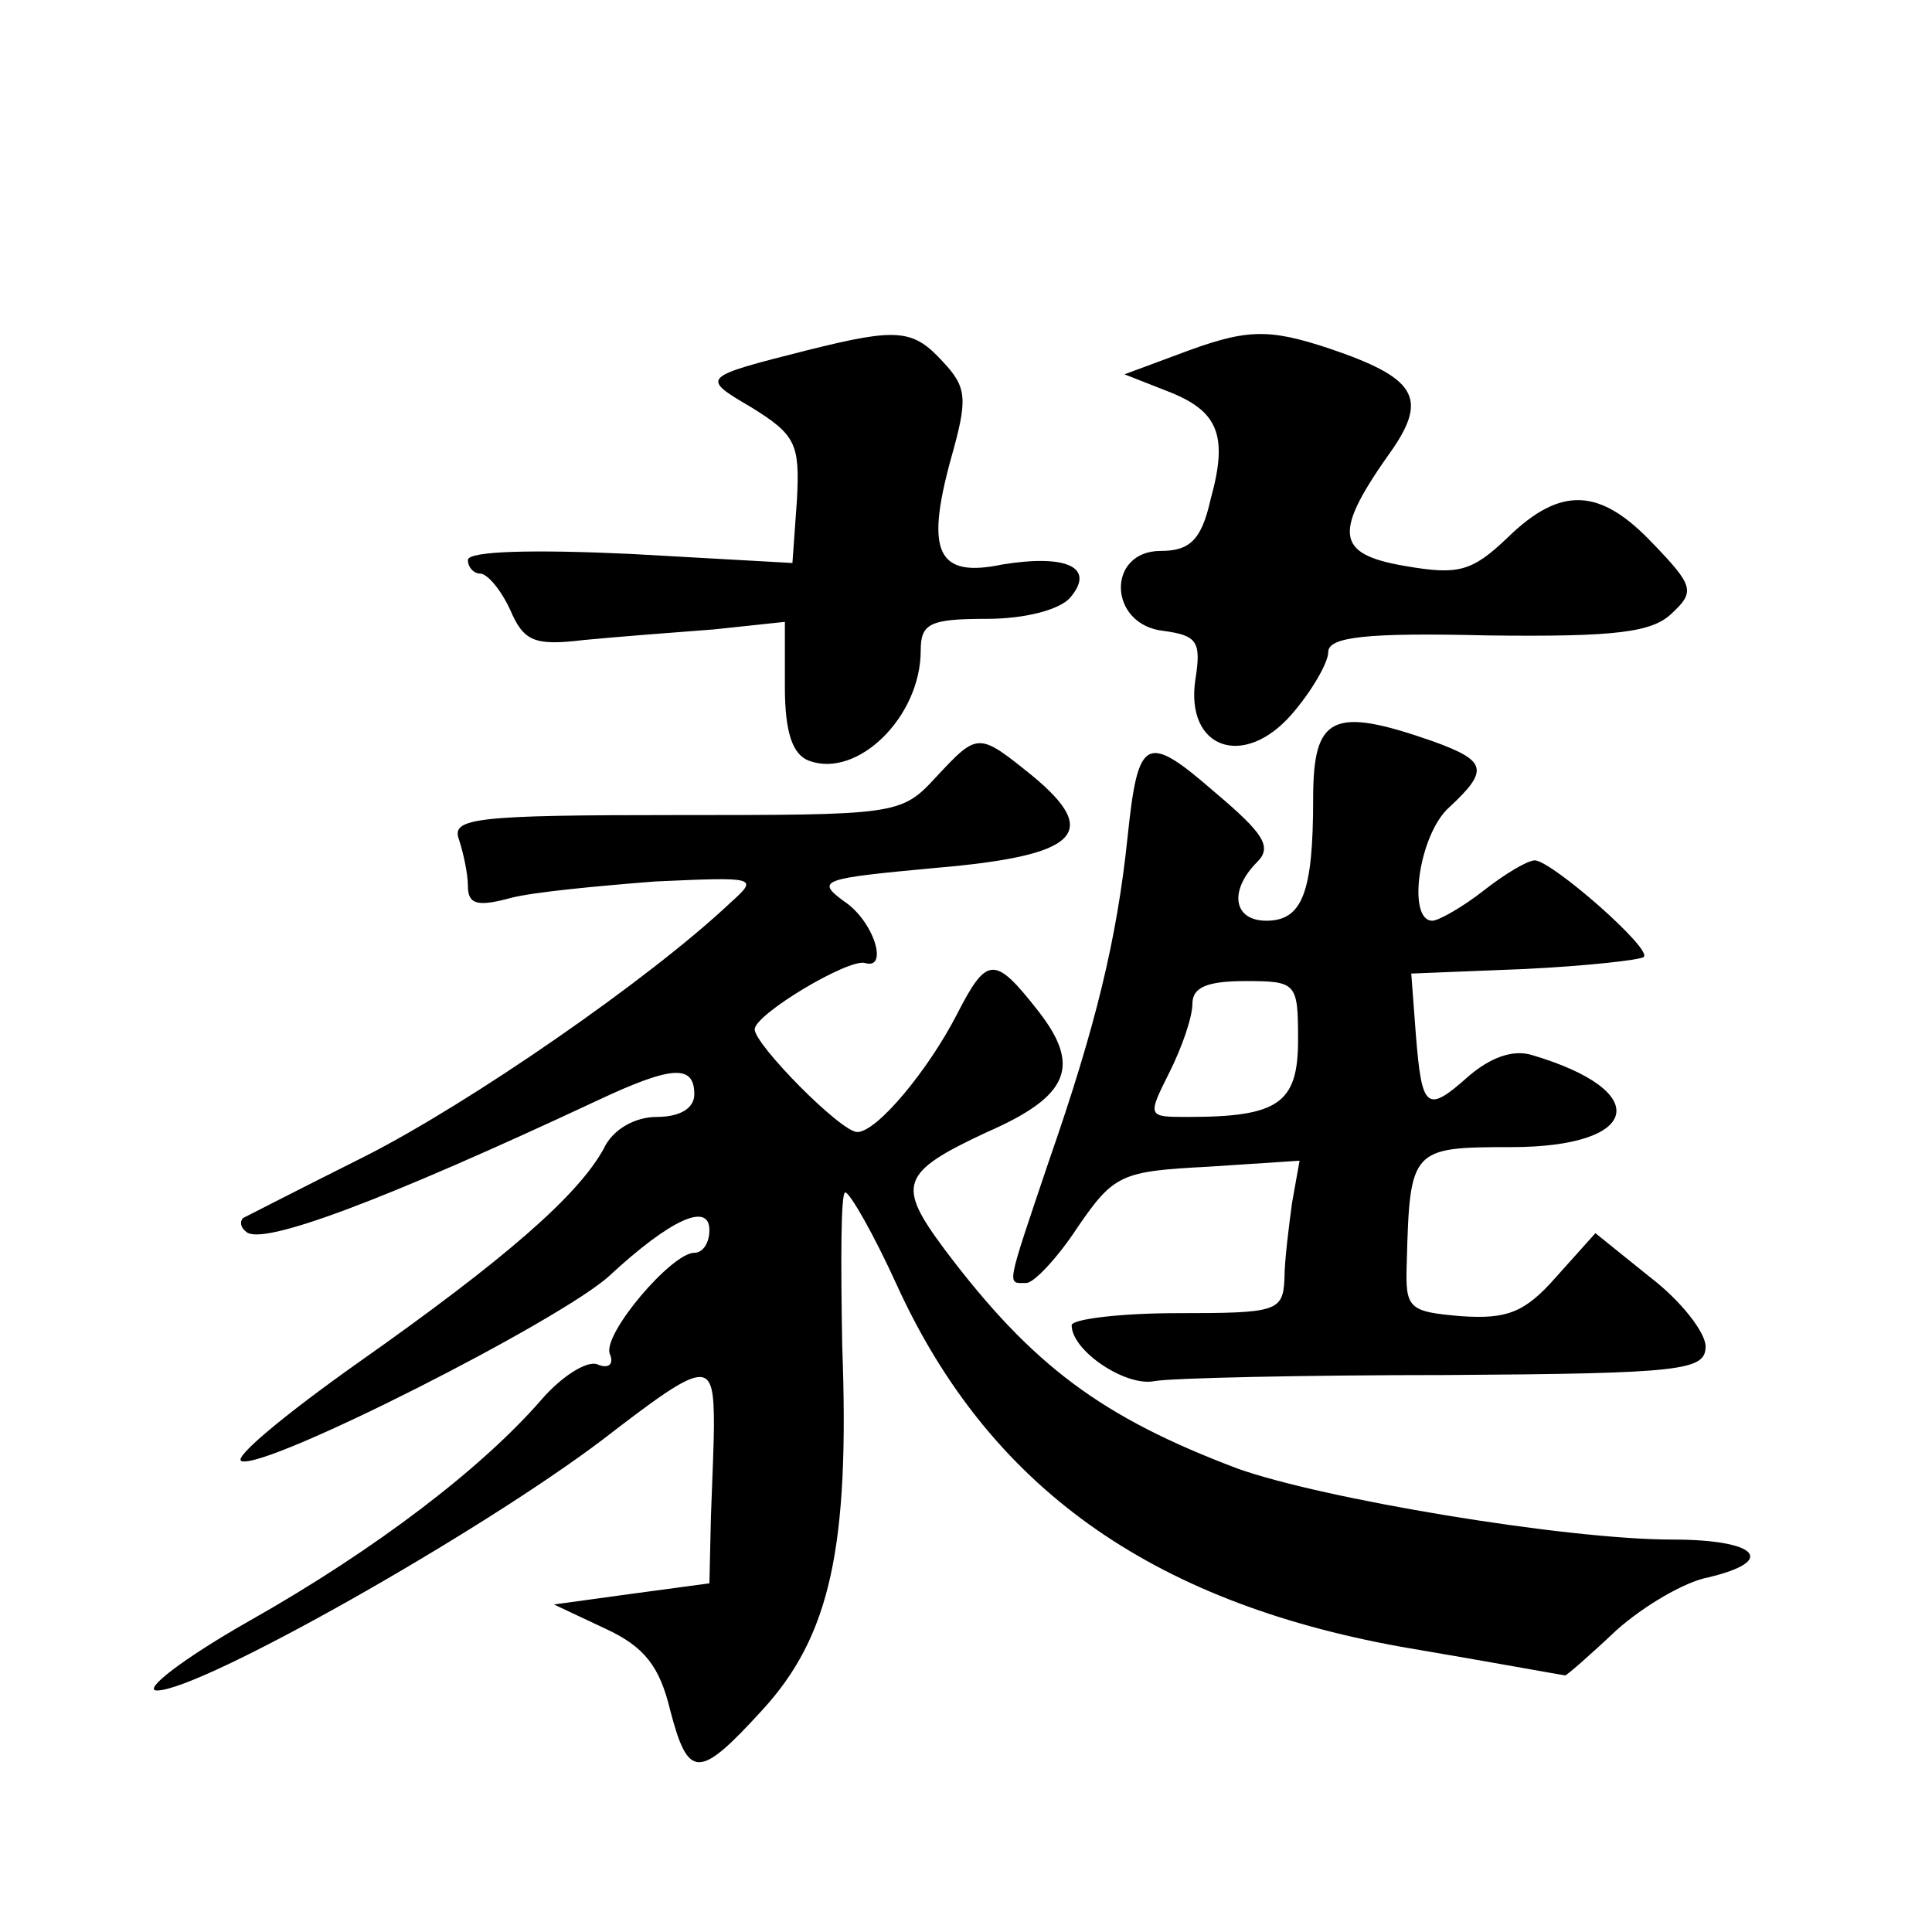
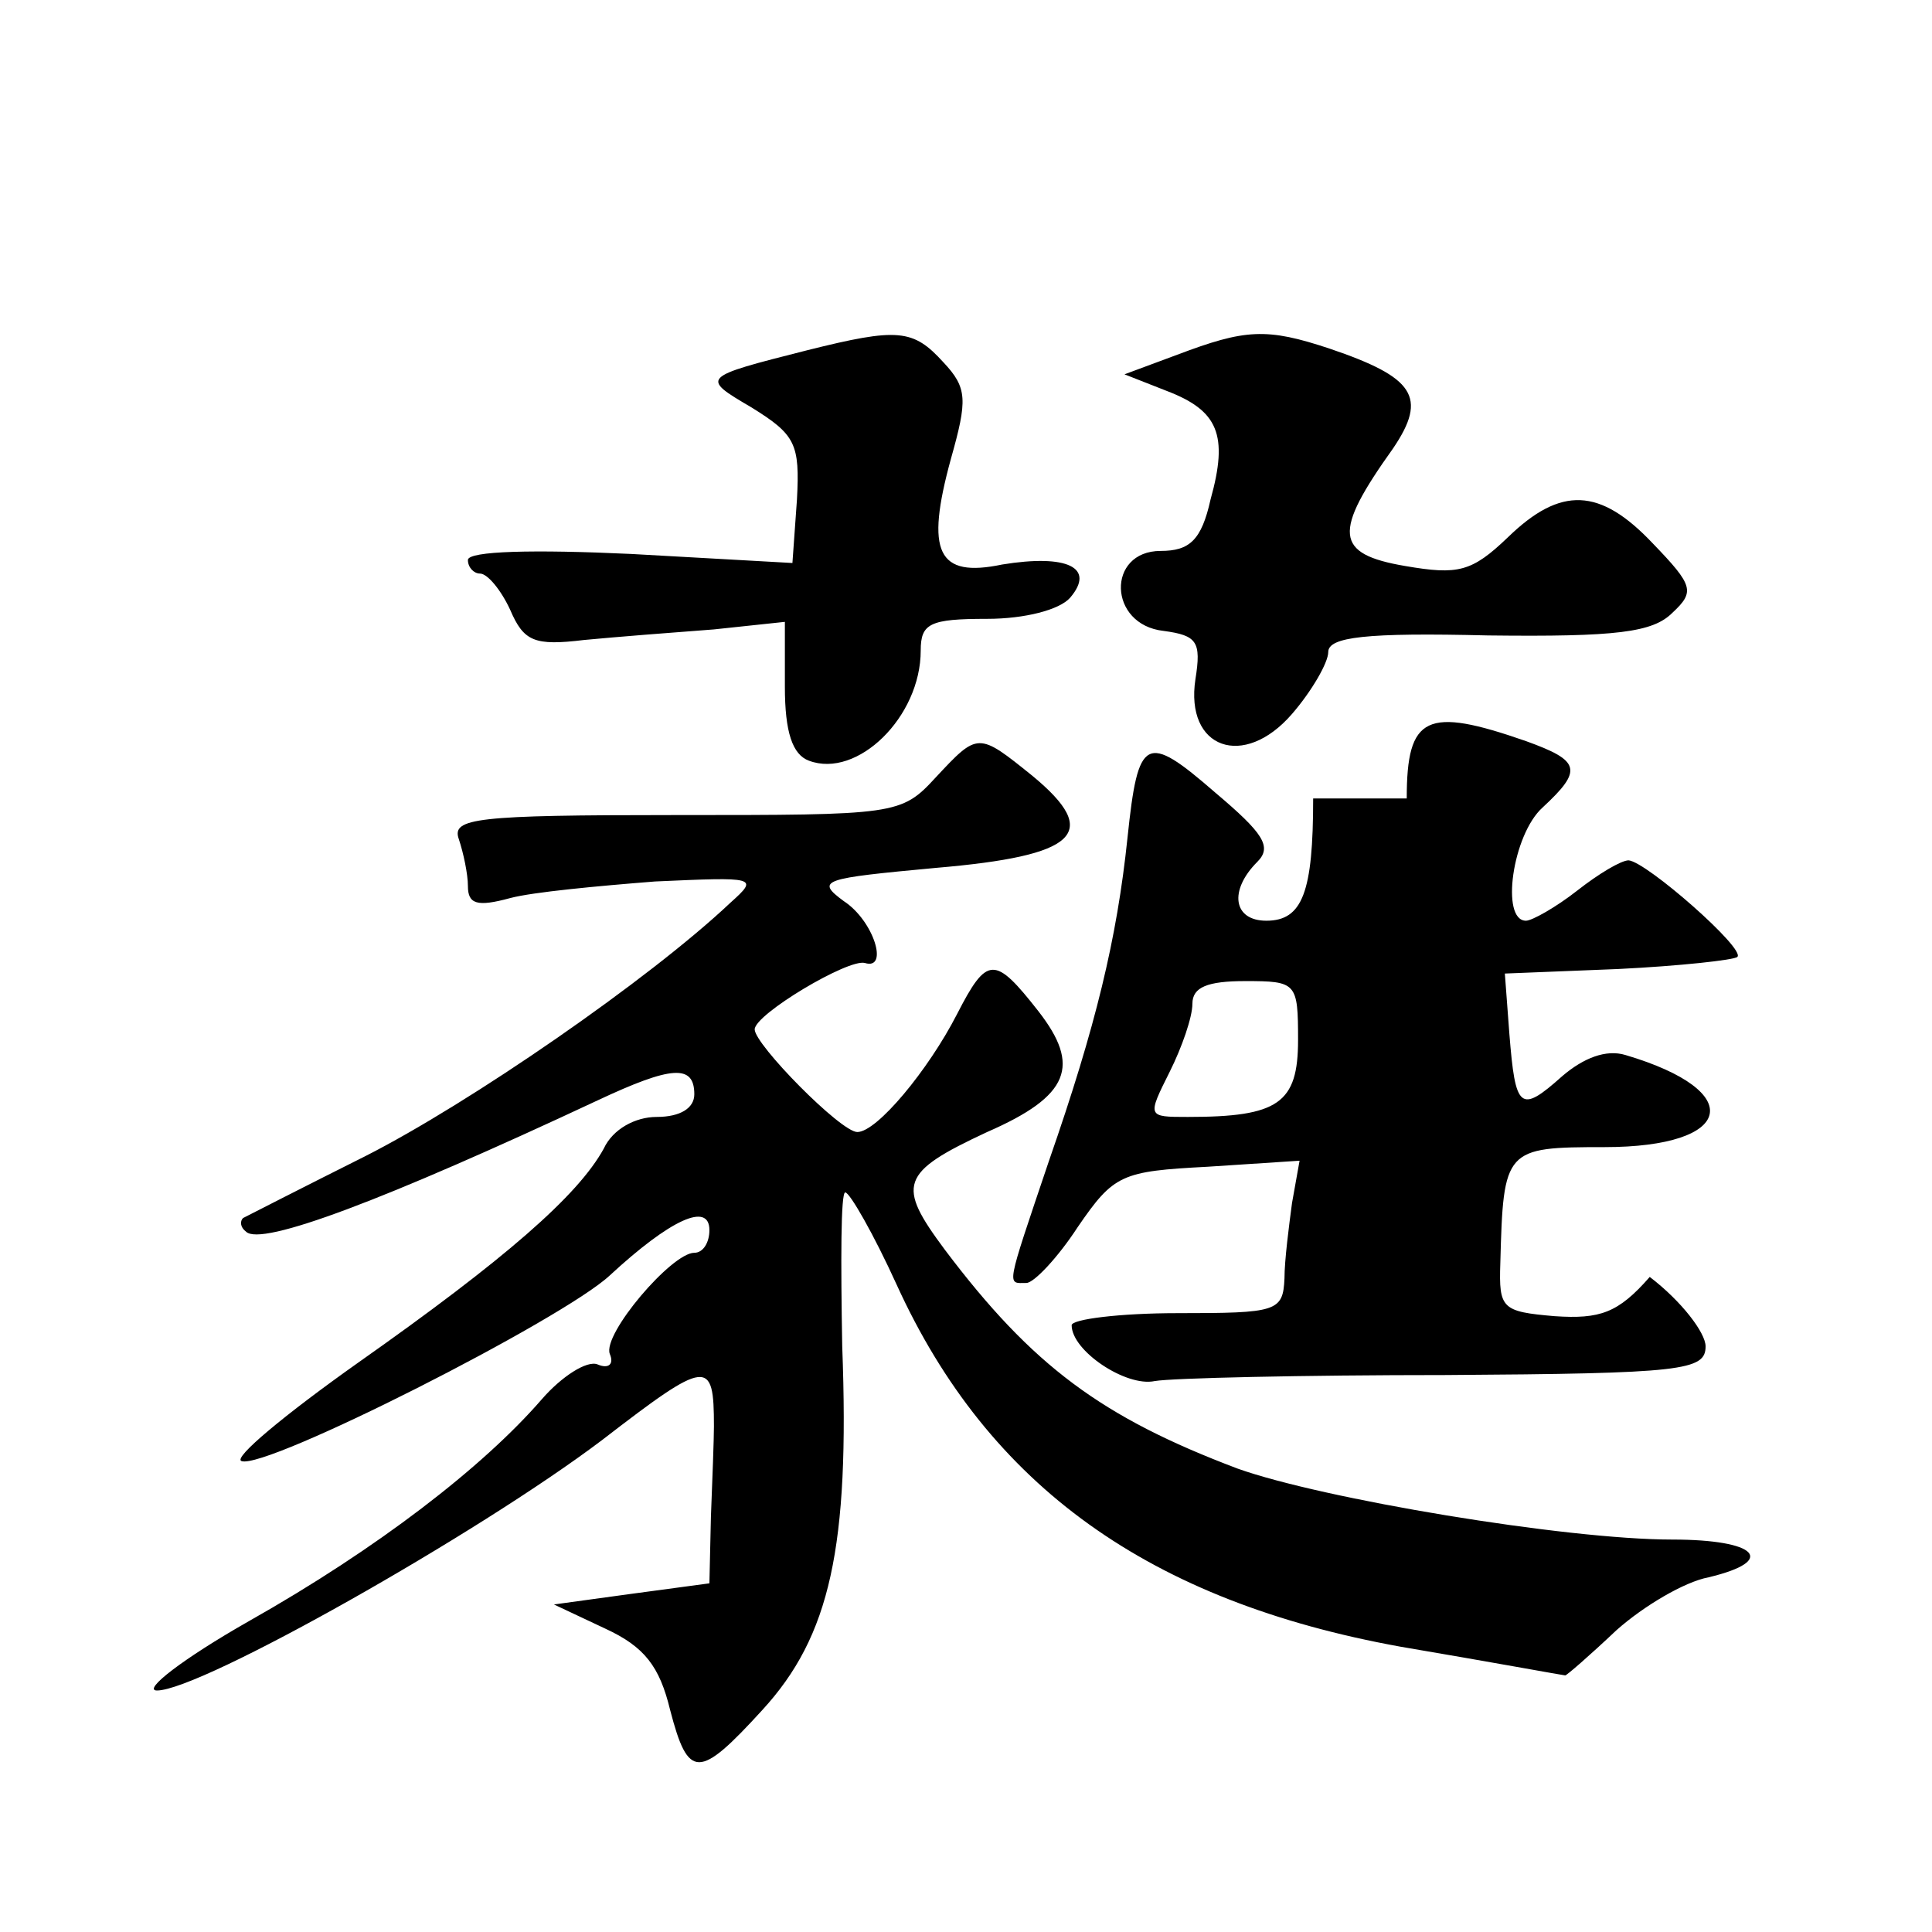
<svg xmlns="http://www.w3.org/2000/svg" version="1.0" width="128pt" height="128pt" viewBox="0 0 128 128" preserveAspectRatio="xMidYMid meet">
  <g transform="translate(0,128) scale(0.1,-0.1)" fill="#0" stroke="none">
-     <path d="M535 1048 c-71 -18 -71 -18 -37 -38 29 -18 32 -24 30 -61 l-3 -42 -107 6 c-64 3 -108 2 -108 -4 0 -5 4 -9 8 -9 5 0 14 -11 20 -24 9 -21 16 -24 49 -20 21 2 59 5 86 7 l47 5 0 -43 c0 -30 5 -45 16 -49 32 -12 74 29 74 73 0 18 6 21 44 21 25 0 48 6 55 14 17 20 -2 29 -45 22 -43 -9 -51 8 -34 70 11 39 11 47 -5 64 -20 22 -30 23 -90 8z M780 1045 l-35 -13 28 -11 c34 -13 41 -29 29 -72 -6 -27 -14 -34 -33 -34 -36 0 -35 -49 2 -53 22 -3 25 -7 21 -32 -7 -46 32 -60 64 -23 13 15 24 34 24 41 0 10 25 13 106 11 85 -1 109 2 122 15 15 14 14 18 -13 46 -35 37 -61 38 -96 4 -24 -23 -33 -25 -68 -19 -47 8 -48 22 -8 78 23 34 14 47 -42 66 -42 14 -56 13 -101 -4z M870 751 c0 -62 -7 -81 -31 -81 -22 0 -25 20 -6 39 10 10 4 19 -28 46 -46 40 -51 37 -58 -30 -7 -67 -21 -125 -52 -214 -29 -86 -28 -81 -15 -81 5 0 21 17 34 37 24 35 29 37 86 40 l61 4 -5 -28 c-2 -15 -5 -38 -5 -50 -1 -22 -5 -23 -71 -23 -38 0 -70 -4 -70 -8 0 -17 36 -41 55 -37 11 2 98 4 193 4 157 1 172 3 172 19 0 9 -16 30 -37 46 l-36 29 -26 -29 c-21 -24 -33 -28 -63 -26 -35 3 -37 5 -36 35 2 76 3 77 69 77 86 0 95 37 14 61 -13 4 -28 -2 -42 -14 -28 -25 -31 -22 -35 28 l-3 40 75 3 c41 2 77 6 79 8 6 5 -60 63 -72 64 -5 0 -20 -9 -34 -20 -14 -11 -30 -20 -34 -20 -17 0 -9 57 11 75 27 25 25 31 -11 44 -66 23 -79 17 -79 -38z m-10 -160 c0 -42 -13 -51 -73 -51 -27 0 -27 0 -12 30 8 16 15 36 15 45 0 11 10 15 35 15 34 0 35 -1 35 -39z M620 765 c-23 -25 -26 -25 -173 -25 -132 0 -148 -2 -143 -16 3 -9 6 -23 6 -31 0 -12 6 -14 28 -8 15 4 58 8 96 11 67 3 69 3 50 -14 -54 -51 -173 -133 -242 -168 -42 -21 -79 -40 -81 -41 -2 -2 -2 -6 2 -9 10 -10 92 21 233 87 49 23 64 24 64 4 0 -9 -9 -15 -25 -15 -14 0 -29 -8 -35 -21 -17 -31 -65 -73 -163 -142 -48 -34 -83 -63 -77 -65 16 -6 213 94 244 123 40 37 66 49 66 30 0 -8 -4 -15 -10 -15 -15 0 -61 -54 -56 -67 3 -7 -1 -10 -8 -7 -7 3 -24 -8 -37 -23 -39 -45 -109 -99 -194 -147 -44 -25 -71 -46 -61 -46 29 0 213 104 295 166 70 54 74 54 74 9 0 -8 -1 -35 -2 -60 l-1 -44 -52 -7 -51 -7 34 -16 c26 -12 36 -25 43 -54 12 -46 19 -46 61 0 45 49 58 108 53 241 -1 56 -1 102 2 102 3 0 19 -28 34 -61 61 -134 168 -210 334 -240 59 -10 108 -19 109 -19 1 0 16 13 34 30 18 16 45 32 61 35 46 11 32 25 -24 25 -71 0 -232 27 -288 47 -90 34 -136 68 -194 145 -32 43 -30 51 28 78 55 24 62 44 34 80 -29 37 -34 37 -54 -2 -19 -37 -53 -78 -66 -78 -11 0 -68 58 -68 68 0 10 62 47 73 44 16 -5 6 28 -14 41 -19 14 -14 15 61 22 94 8 110 23 64 61 -36 29 -36 29 -64 -1z" />
+     <path d="M535 1048 c-71 -18 -71 -18 -37 -38 29 -18 32 -24 30 -61 l-3 -42 -107 6 c-64 3 -108 2 -108 -4 0 -5 4 -9 8 -9 5 0 14 -11 20 -24 9 -21 16 -24 49 -20 21 2 59 5 86 7 l47 5 0 -43 c0 -30 5 -45 16 -49 32 -12 74 29 74 73 0 18 6 21 44 21 25 0 48 6 55 14 17 20 -2 29 -45 22 -43 -9 -51 8 -34 70 11 39 11 47 -5 64 -20 22 -30 23 -90 8z M780 1045 l-35 -13 28 -11 c34 -13 41 -29 29 -72 -6 -27 -14 -34 -33 -34 -36 0 -35 -49 2 -53 22 -3 25 -7 21 -32 -7 -46 32 -60 64 -23 13 15 24 34 24 41 0 10 25 13 106 11 85 -1 109 2 122 15 15 14 14 18 -13 46 -35 37 -61 38 -96 4 -24 -23 -33 -25 -68 -19 -47 8 -48 22 -8 78 23 34 14 47 -42 66 -42 14 -56 13 -101 -4z M870 751 c0 -62 -7 -81 -31 -81 -22 0 -25 20 -6 39 10 10 4 19 -28 46 -46 40 -51 37 -58 -30 -7 -67 -21 -125 -52 -214 -29 -86 -28 -81 -15 -81 5 0 21 17 34 37 24 35 29 37 86 40 l61 4 -5 -28 c-2 -15 -5 -38 -5 -50 -1 -22 -5 -23 -71 -23 -38 0 -70 -4 -70 -8 0 -17 36 -41 55 -37 11 2 98 4 193 4 157 1 172 3 172 19 0 9 -16 30 -37 46 c-21 -24 -33 -28 -63 -26 -35 3 -37 5 -36 35 2 76 3 77 69 77 86 0 95 37 14 61 -13 4 -28 -2 -42 -14 -28 -25 -31 -22 -35 28 l-3 40 75 3 c41 2 77 6 79 8 6 5 -60 63 -72 64 -5 0 -20 -9 -34 -20 -14 -11 -30 -20 -34 -20 -17 0 -9 57 11 75 27 25 25 31 -11 44 -66 23 -79 17 -79 -38z m-10 -160 c0 -42 -13 -51 -73 -51 -27 0 -27 0 -12 30 8 16 15 36 15 45 0 11 10 15 35 15 34 0 35 -1 35 -39z M620 765 c-23 -25 -26 -25 -173 -25 -132 0 -148 -2 -143 -16 3 -9 6 -23 6 -31 0 -12 6 -14 28 -8 15 4 58 8 96 11 67 3 69 3 50 -14 -54 -51 -173 -133 -242 -168 -42 -21 -79 -40 -81 -41 -2 -2 -2 -6 2 -9 10 -10 92 21 233 87 49 23 64 24 64 4 0 -9 -9 -15 -25 -15 -14 0 -29 -8 -35 -21 -17 -31 -65 -73 -163 -142 -48 -34 -83 -63 -77 -65 16 -6 213 94 244 123 40 37 66 49 66 30 0 -8 -4 -15 -10 -15 -15 0 -61 -54 -56 -67 3 -7 -1 -10 -8 -7 -7 3 -24 -8 -37 -23 -39 -45 -109 -99 -194 -147 -44 -25 -71 -46 -61 -46 29 0 213 104 295 166 70 54 74 54 74 9 0 -8 -1 -35 -2 -60 l-1 -44 -52 -7 -51 -7 34 -16 c26 -12 36 -25 43 -54 12 -46 19 -46 61 0 45 49 58 108 53 241 -1 56 -1 102 2 102 3 0 19 -28 34 -61 61 -134 168 -210 334 -240 59 -10 108 -19 109 -19 1 0 16 13 34 30 18 16 45 32 61 35 46 11 32 25 -24 25 -71 0 -232 27 -288 47 -90 34 -136 68 -194 145 -32 43 -30 51 28 78 55 24 62 44 34 80 -29 37 -34 37 -54 -2 -19 -37 -53 -78 -66 -78 -11 0 -68 58 -68 68 0 10 62 47 73 44 16 -5 6 28 -14 41 -19 14 -14 15 61 22 94 8 110 23 64 61 -36 29 -36 29 -64 -1z" />
  </g>
</svg>